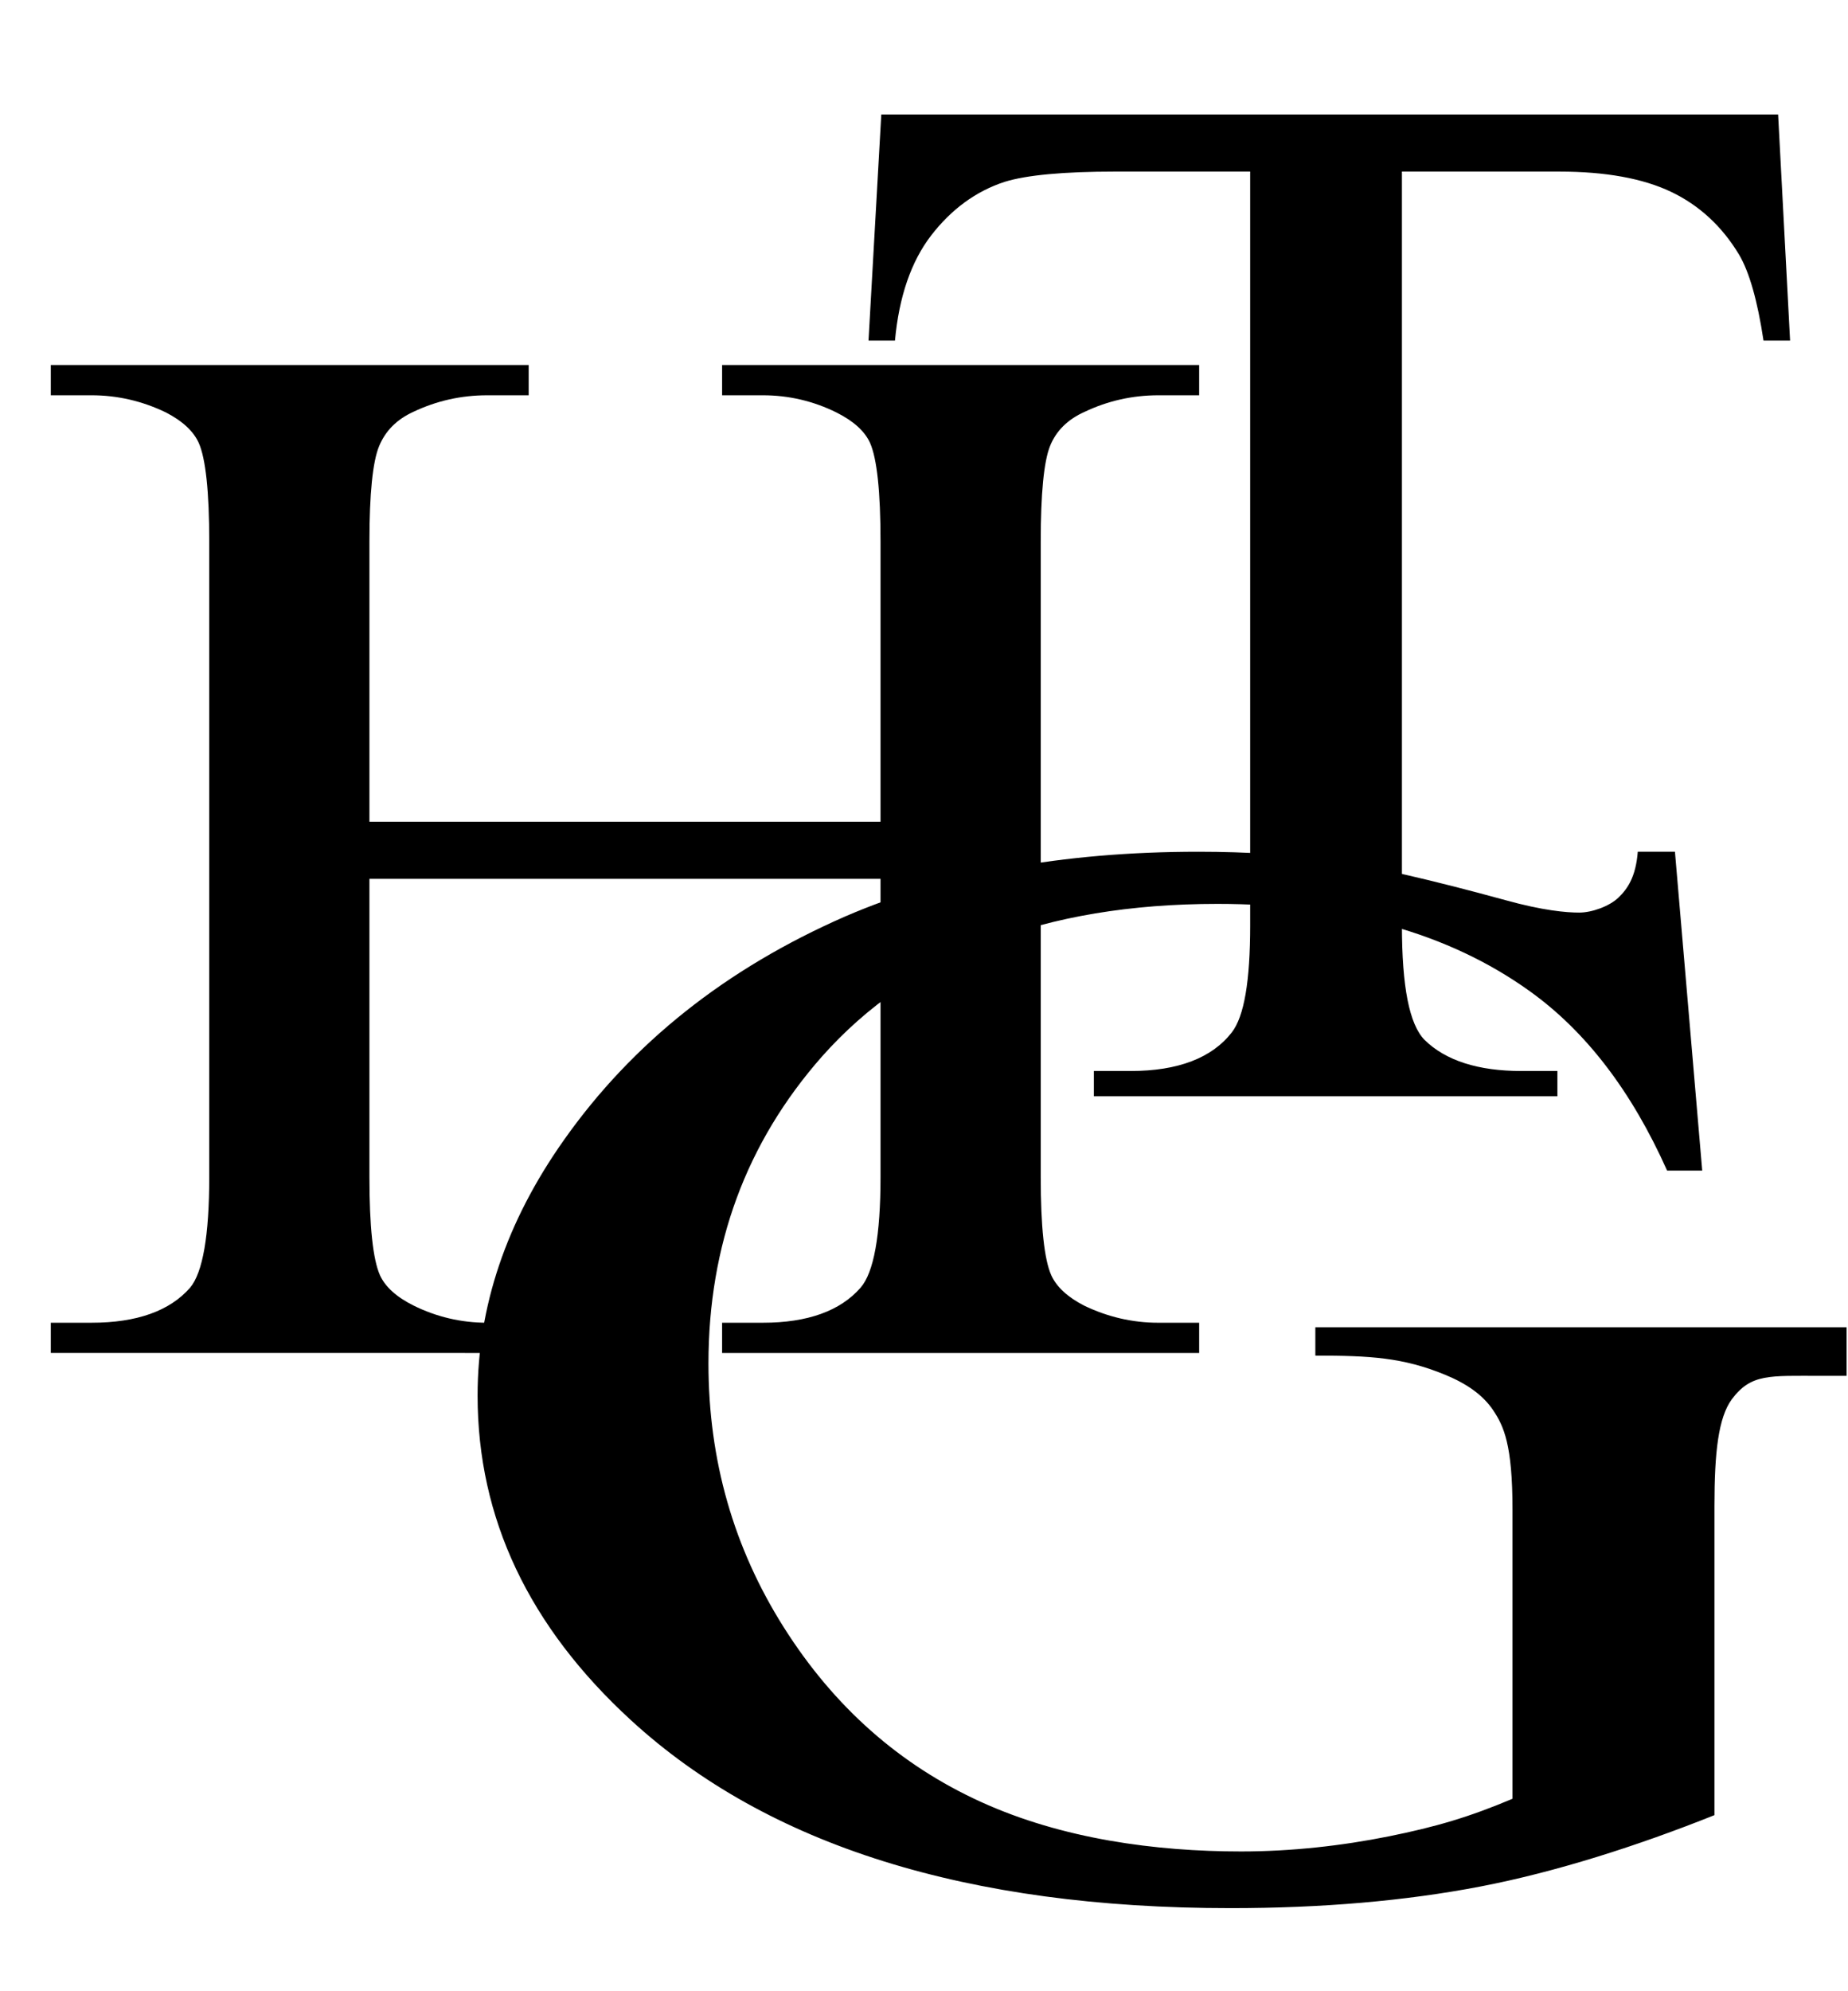
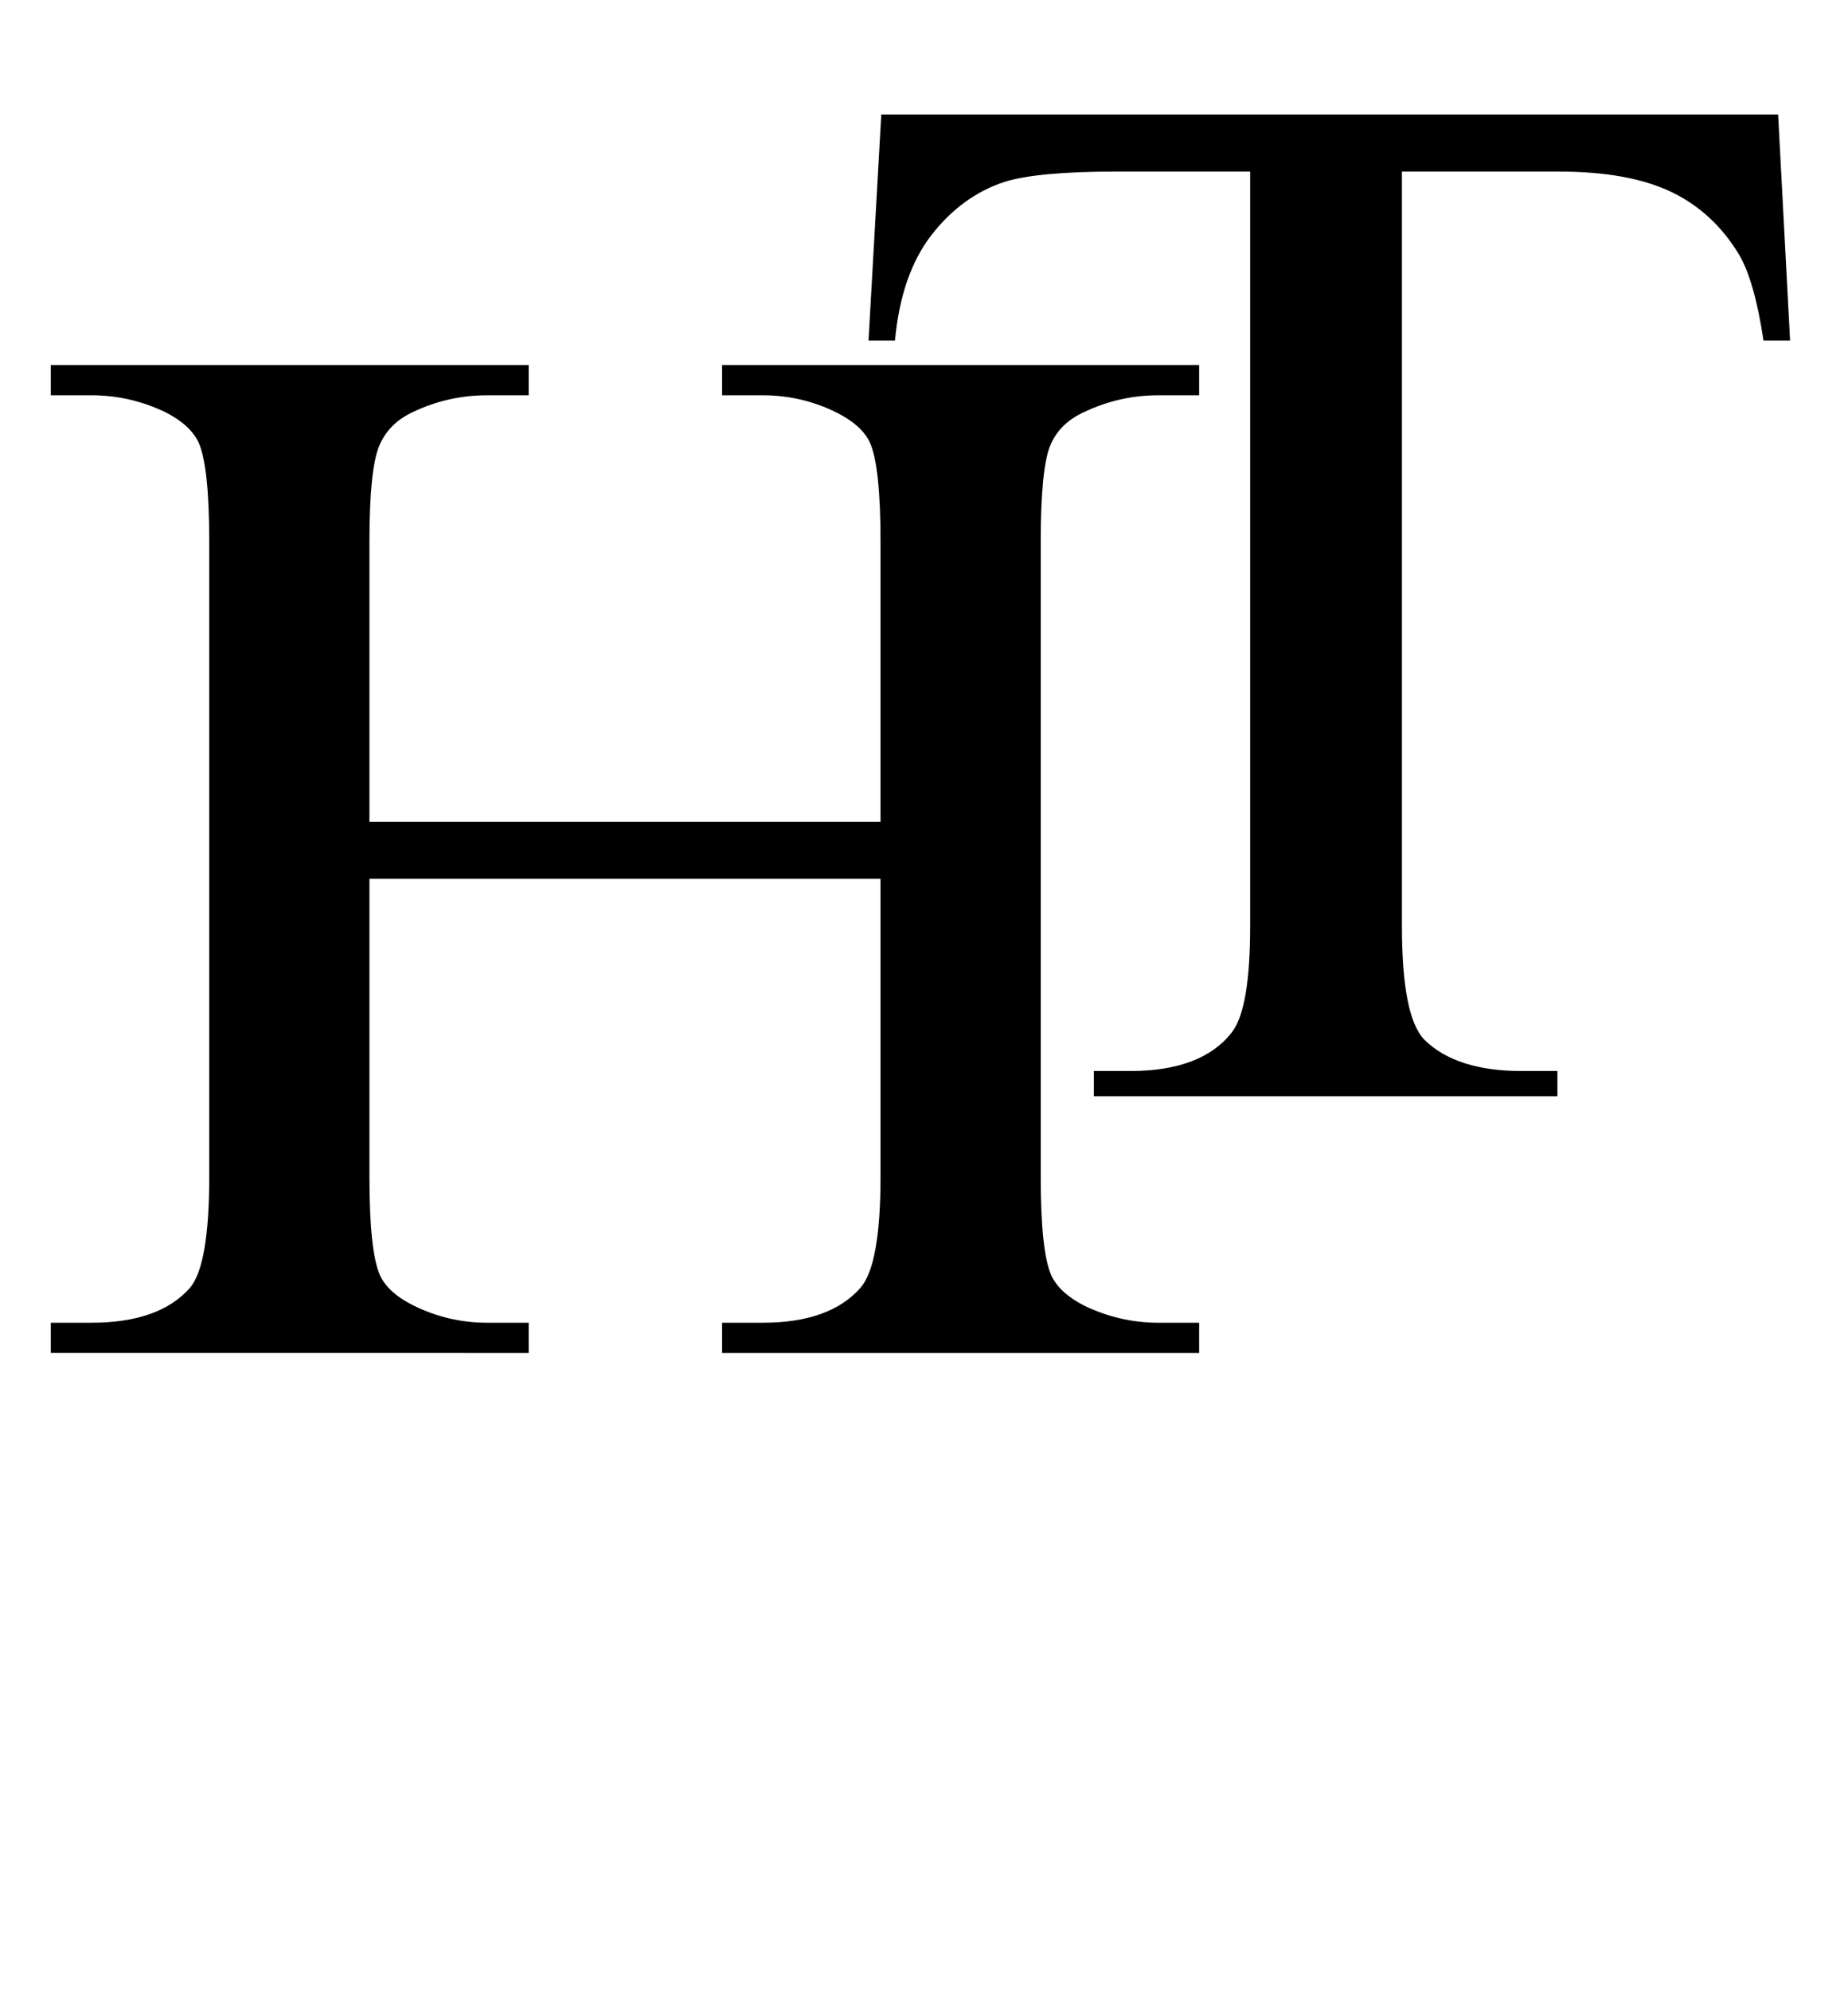
<svg xmlns="http://www.w3.org/2000/svg" version="1.1" width="326px" height="351px">
  <path id="H" d="M127.383,238.55v-5.336h7.215c7.843,0,13.632-2.076,17.205-6.171c2.341-2.662,3.528-9.229,3.528-19.518v-52.572H65.17  v52.572c0,8.708,0.622,14.524,1.848,17.29c0.925,2.058,2.914,3.859,5.911,5.357c4.07,2.019,8.435,3.041,12.975,3.041h7.36v5.336  H8.962v-5.336h7.215c7.938,0,13.776-2.076,17.351-6.171c2.247-2.661,3.383-9.226,3.383-19.518V95.509  c0-8.789-0.622-14.649-1.848-17.417c-0.928-2.06-2.868-3.862-5.77-5.36c-4.166-2.019-8.575-3.039-13.116-3.039H8.962v-5.336h84.301  v5.336h-7.36c-4.543,0-8.91,0.981-12.98,2.916c-2.932,1.344-4.912,3.325-6.046,6.053c-1.132,2.726-1.707,8.394-1.707,16.847v49.372  h90.161V95.509c0-8.791-0.622-14.651-1.847-17.417c-0.928-2.059-2.917-3.861-5.911-5.358c-4.069-2.018-8.434-3.041-12.975-3.041  h-7.215v-5.336h84.156v5.336h-7.215c-4.543,0-8.91,0.981-12.98,2.916c-2.985,1.326-5.047,3.363-6.117,6.049  c-1.085,2.72-1.635,8.39-1.635,16.852v112.017c0,8.71,0.622,14.526,1.848,17.29c0.924,2.059,2.864,3.86,5.769,5.359  c4.166,2.019,8.575,3.039,13.116,3.039h7.215v5.336H127.383z" />
  <path id="T" d="M192.967,193.287v-4.457h6.494c8.326,0,14.326-2.289,17.834-6.803c2.184-2.826,3.244-9.012,3.244-18.912V30.254  h-23.807c-9.092,0-15.654,0.608-19.506,1.809c-5.039,1.639-9.404,4.826-12.979,9.472c-3.519,4.571-5.66,10.798-6.367,18.511h-4.667  l2.252-39.858h158.208l2.111,39.858h-4.689c-1.053-7-2.502-12.095-4.309-15.146c-2.998-4.99-7.041-8.721-12.02-11.089  c-4.963-2.359-11.566-3.555-19.629-3.555h-27.828v132.861c0,10.864,1.305,17.48,3.99,20.227c3.703,3.645,9.449,5.488,17.088,5.488  h6.35v4.457H192.967z" />
-   <path id="G" d="M288.917,150.173c-0.355,4.466-1.818,6.552-3.41,8.083c-1.595,1.533-4.688,2.646-6.931,2.646  c-2.245,0-6.391-0.354-13.001-2.192c-13.104-3.589-23.227-5.911-30.369-6.961c-7.144-1.051-15.083-1.576-23.815-1.576  c-23.969,0-44.744,3.809-62.334,11.427c-21.012,9.194-37.538,22.33-49.581,39.406c-10.154,14.361-15.227,29.379-15.227,45.053  c0,21.629,9.029,40.717,27.091,57.268c24.083,22.066,59.321,33.1,105.717,33.1c16.17,0,30.87-1.271,44.093-3.811  c13.221-2.537,27.713-7.156,41.289-12.586v-54.51c0-9.543,0.701-15.572,3.063-18.813c3.423-4.553,6.604-4.125,15.813-4.125h4.438  v-8.563h-93.72v4.99c9.679,0,15.5,0.333,22.907,3.385c3.79,1.562,6.67,3.547,8.502,6.305c1.828,2.758,3.372,6.008,3.372,17.455  v50.99c-7.674,3.24-13.552,4.963-21.812,6.625c-8.264,1.664-17.207,2.666-26.063,2.666c-15.112,0-31.545-2.203-45.884-8.729  c-14.345-6.521-25.945-16.789-34.799-30.801c-8.855-14.008-13.28-29.508-13.28-46.496c0-20.928,6.667-38.966,20.008-54.115  c15.938-17.952,39.193-26.928,69.771-26.928c22.429,0,40.786,5.123,55.068,15.368c9.919,7.093,18.004,17.646,24.263,31.656h6.196  l-4.812-56.218H288.917z" />
</svg>